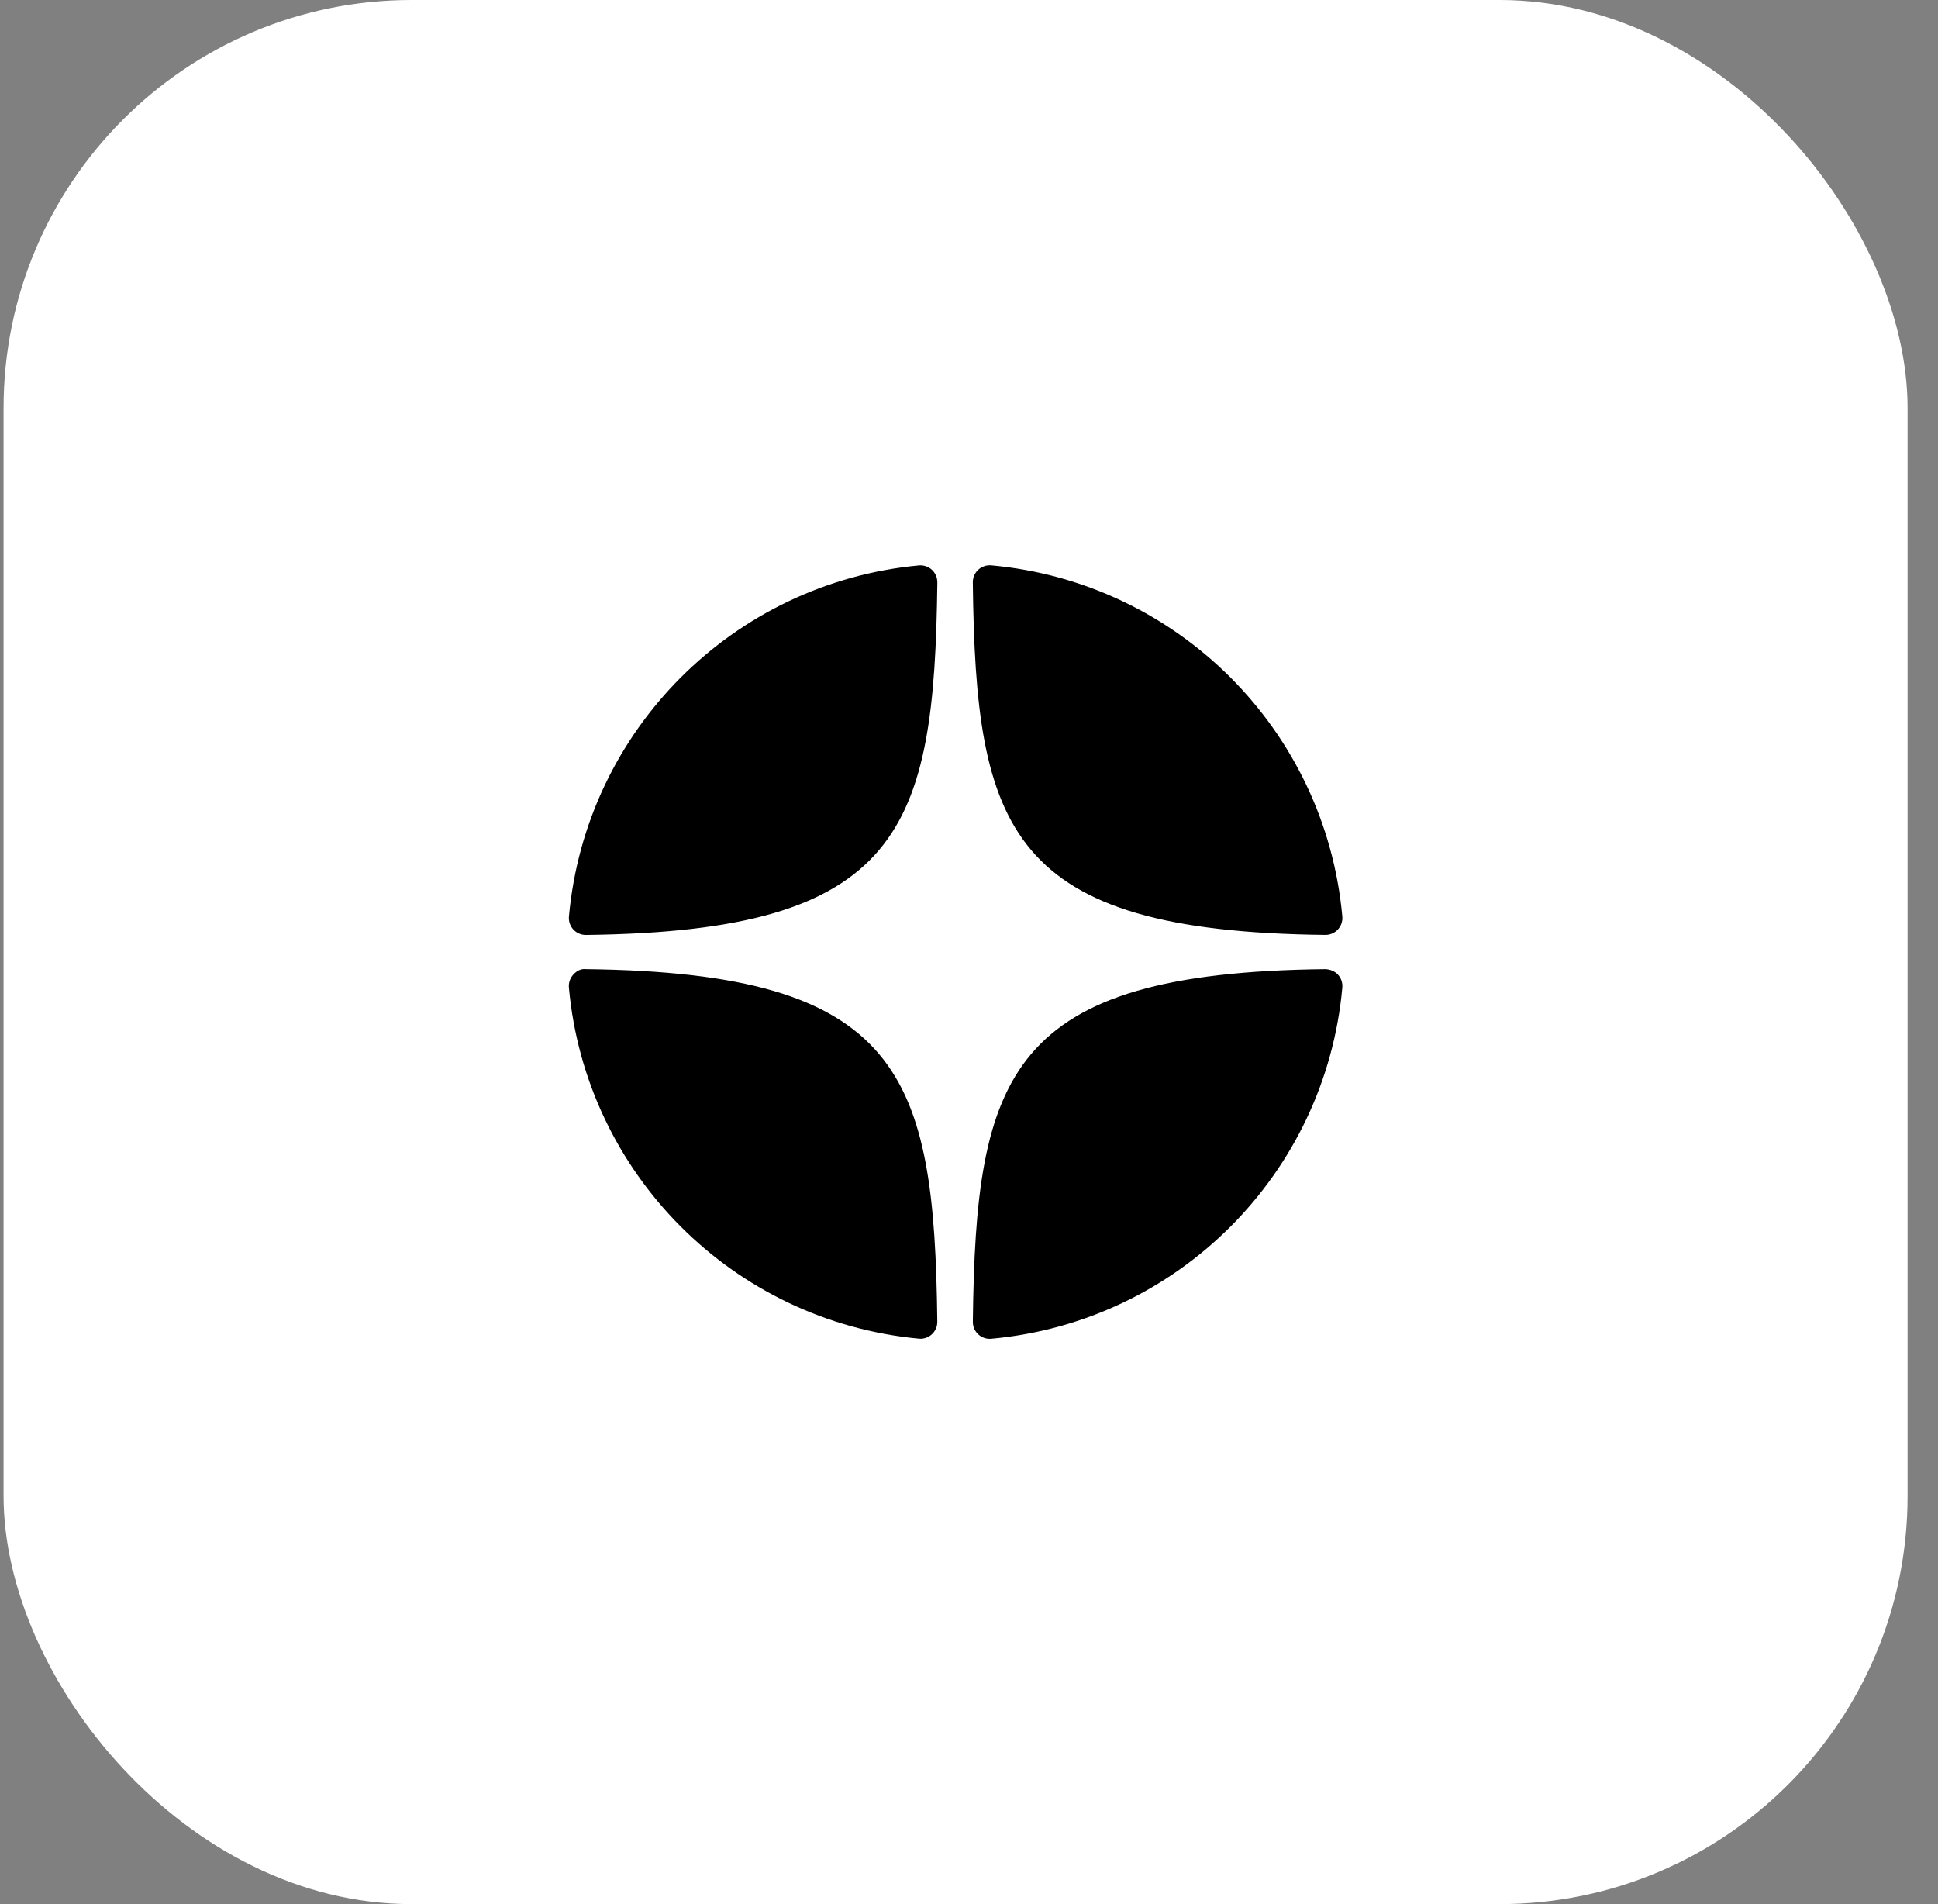
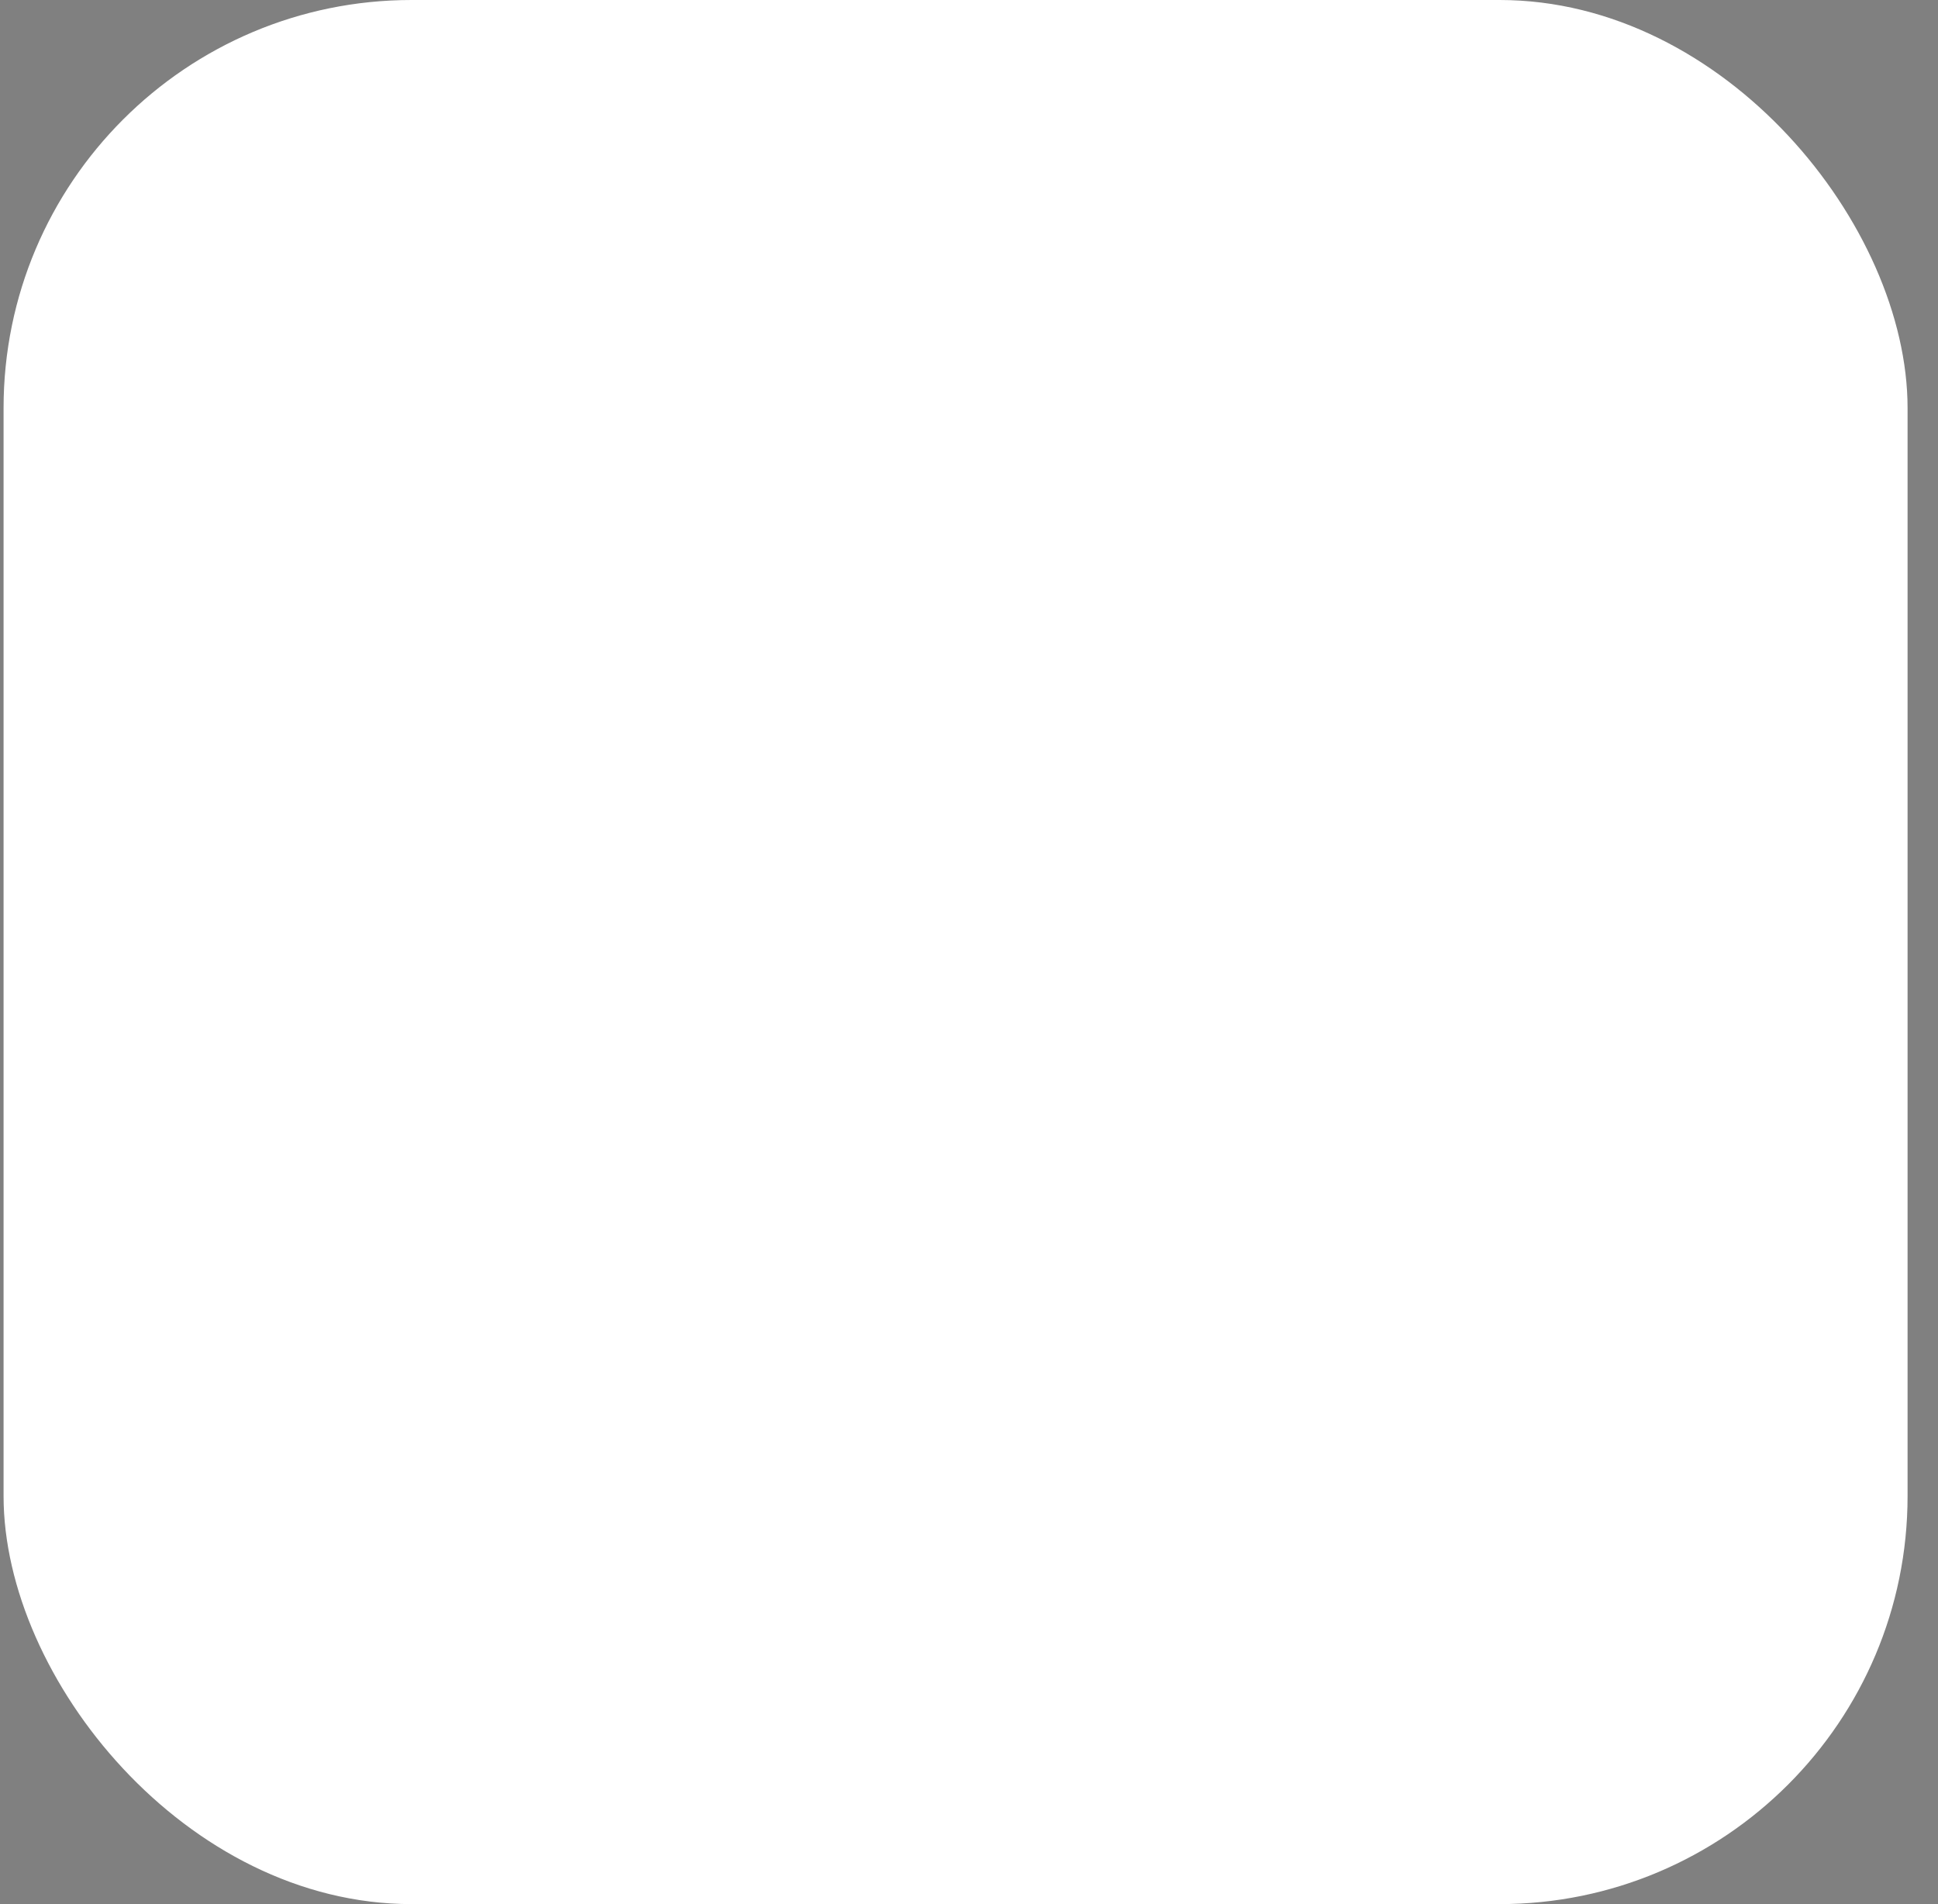
<svg xmlns="http://www.w3.org/2000/svg" width="57" height="56" viewBox="0 0 57 56" fill="none">
  <rect x="0" y="0" width="57" height="56" fill="#808080" stroke="none" />
  <rect x="0.105" width="56" height="56" rx="12" fill="white" style="fill:white;fill-opacity:1;" />
-   <path d="M38.98 27.496C38.982 27.496 38.983 27.496 38.985 27.496C39.124 27.496 39.256 27.438 39.35 27.336C39.445 27.233 39.492 27.094 39.48 26.954C38.981 21.47 34.639 17.126 29.154 16.627C29.015 16.616 28.875 16.661 28.772 16.757C28.668 16.852 28.611 16.987 28.612 17.127C28.699 24.416 29.66 27.394 38.98 27.496ZM38.98 28.503C29.66 28.605 28.699 31.584 28.613 38.872C28.611 39.013 28.669 39.148 28.772 39.243C28.864 39.328 28.985 39.375 29.109 39.375C29.124 39.375 29.14 39.374 29.154 39.373C34.639 38.873 38.982 34.53 39.48 29.045C39.492 28.905 39.446 28.767 39.35 28.663C39.254 28.56 39.12 28.509 38.98 28.503ZM27.025 16.629C21.557 17.143 17.229 21.486 16.733 26.955C16.721 27.095 16.767 27.234 16.863 27.337C16.957 27.439 17.09 27.497 17.228 27.497C17.23 27.497 17.232 27.497 17.233 27.497C26.522 27.39 27.481 24.413 27.569 17.129C27.57 16.989 27.512 16.854 27.409 16.758C27.305 16.663 27.165 16.616 27.025 16.629ZM17.233 28.503C17.079 28.485 16.957 28.559 16.863 28.662C16.767 28.766 16.72 28.904 16.732 29.044C17.229 34.514 21.557 38.856 27.025 39.37C27.04 39.372 27.056 39.373 27.072 39.373C27.196 39.373 27.316 39.326 27.408 39.241C27.512 39.145 27.57 39.011 27.568 38.87C27.481 31.587 26.522 28.61 17.233 28.503Z" fill="#345066" style="fill:#345066;fill:color(display-p3 0.204 0.314 0.4);fill-opacity:1;" />
</svg>